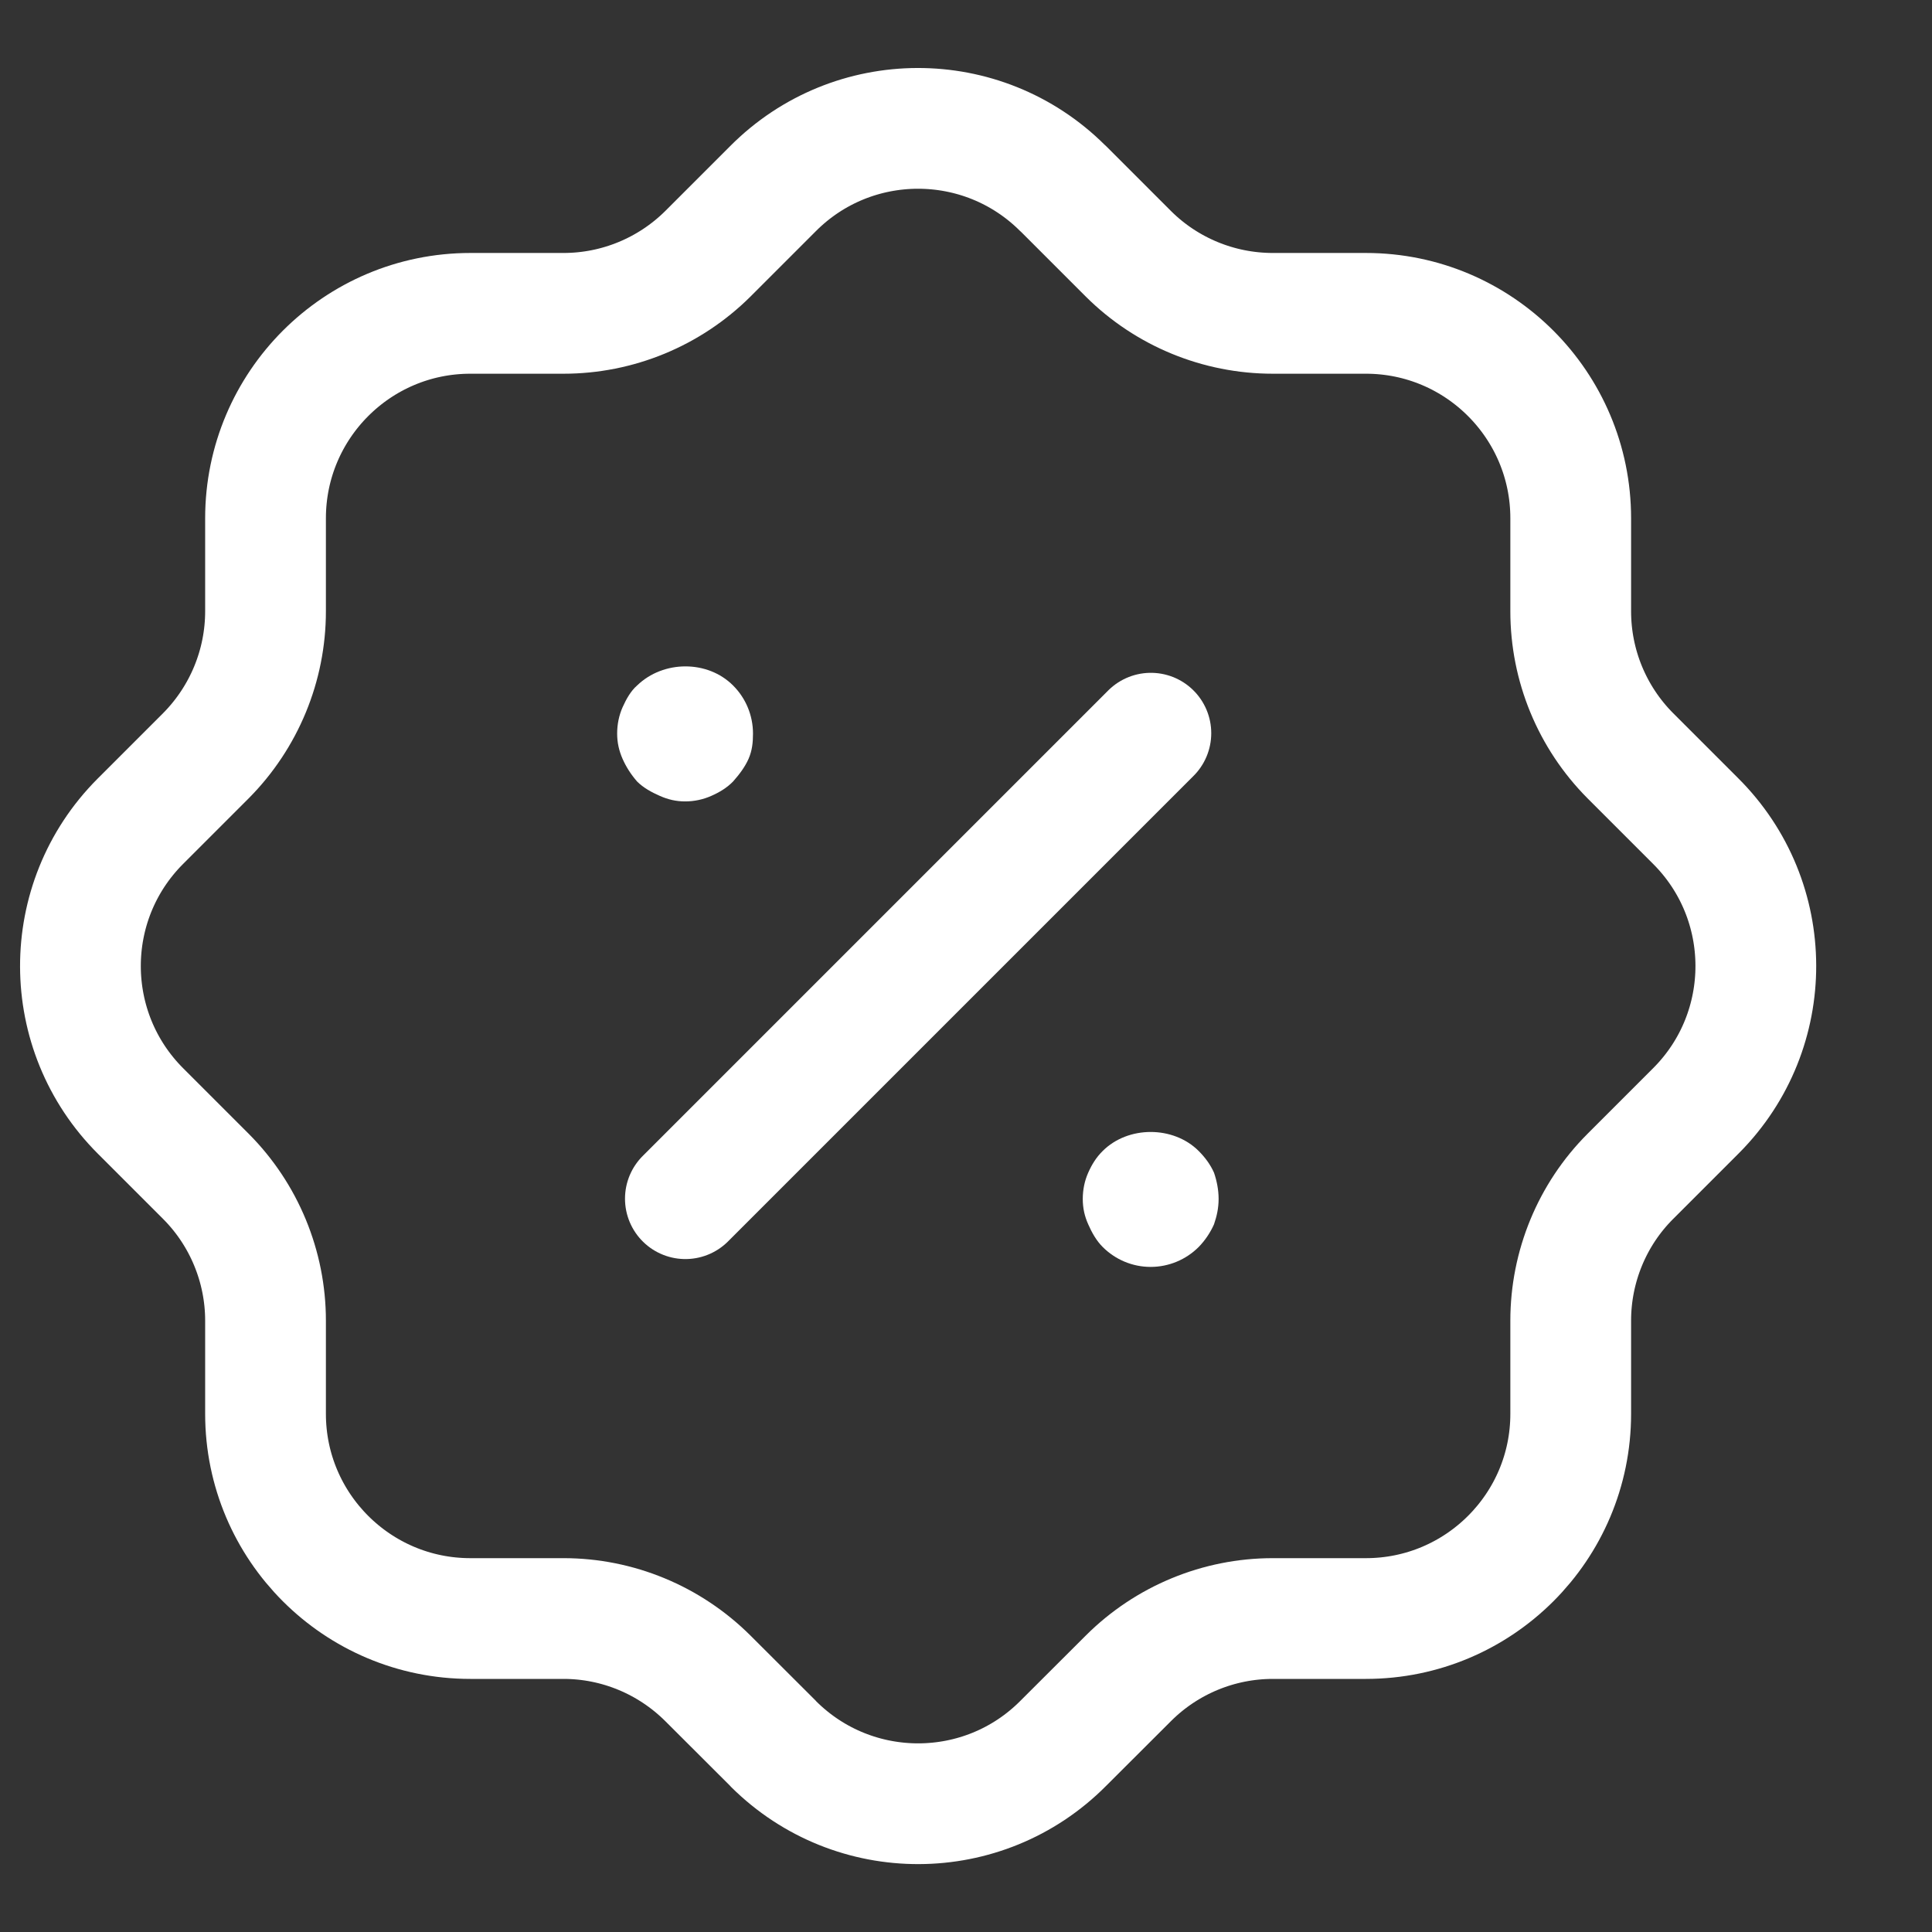
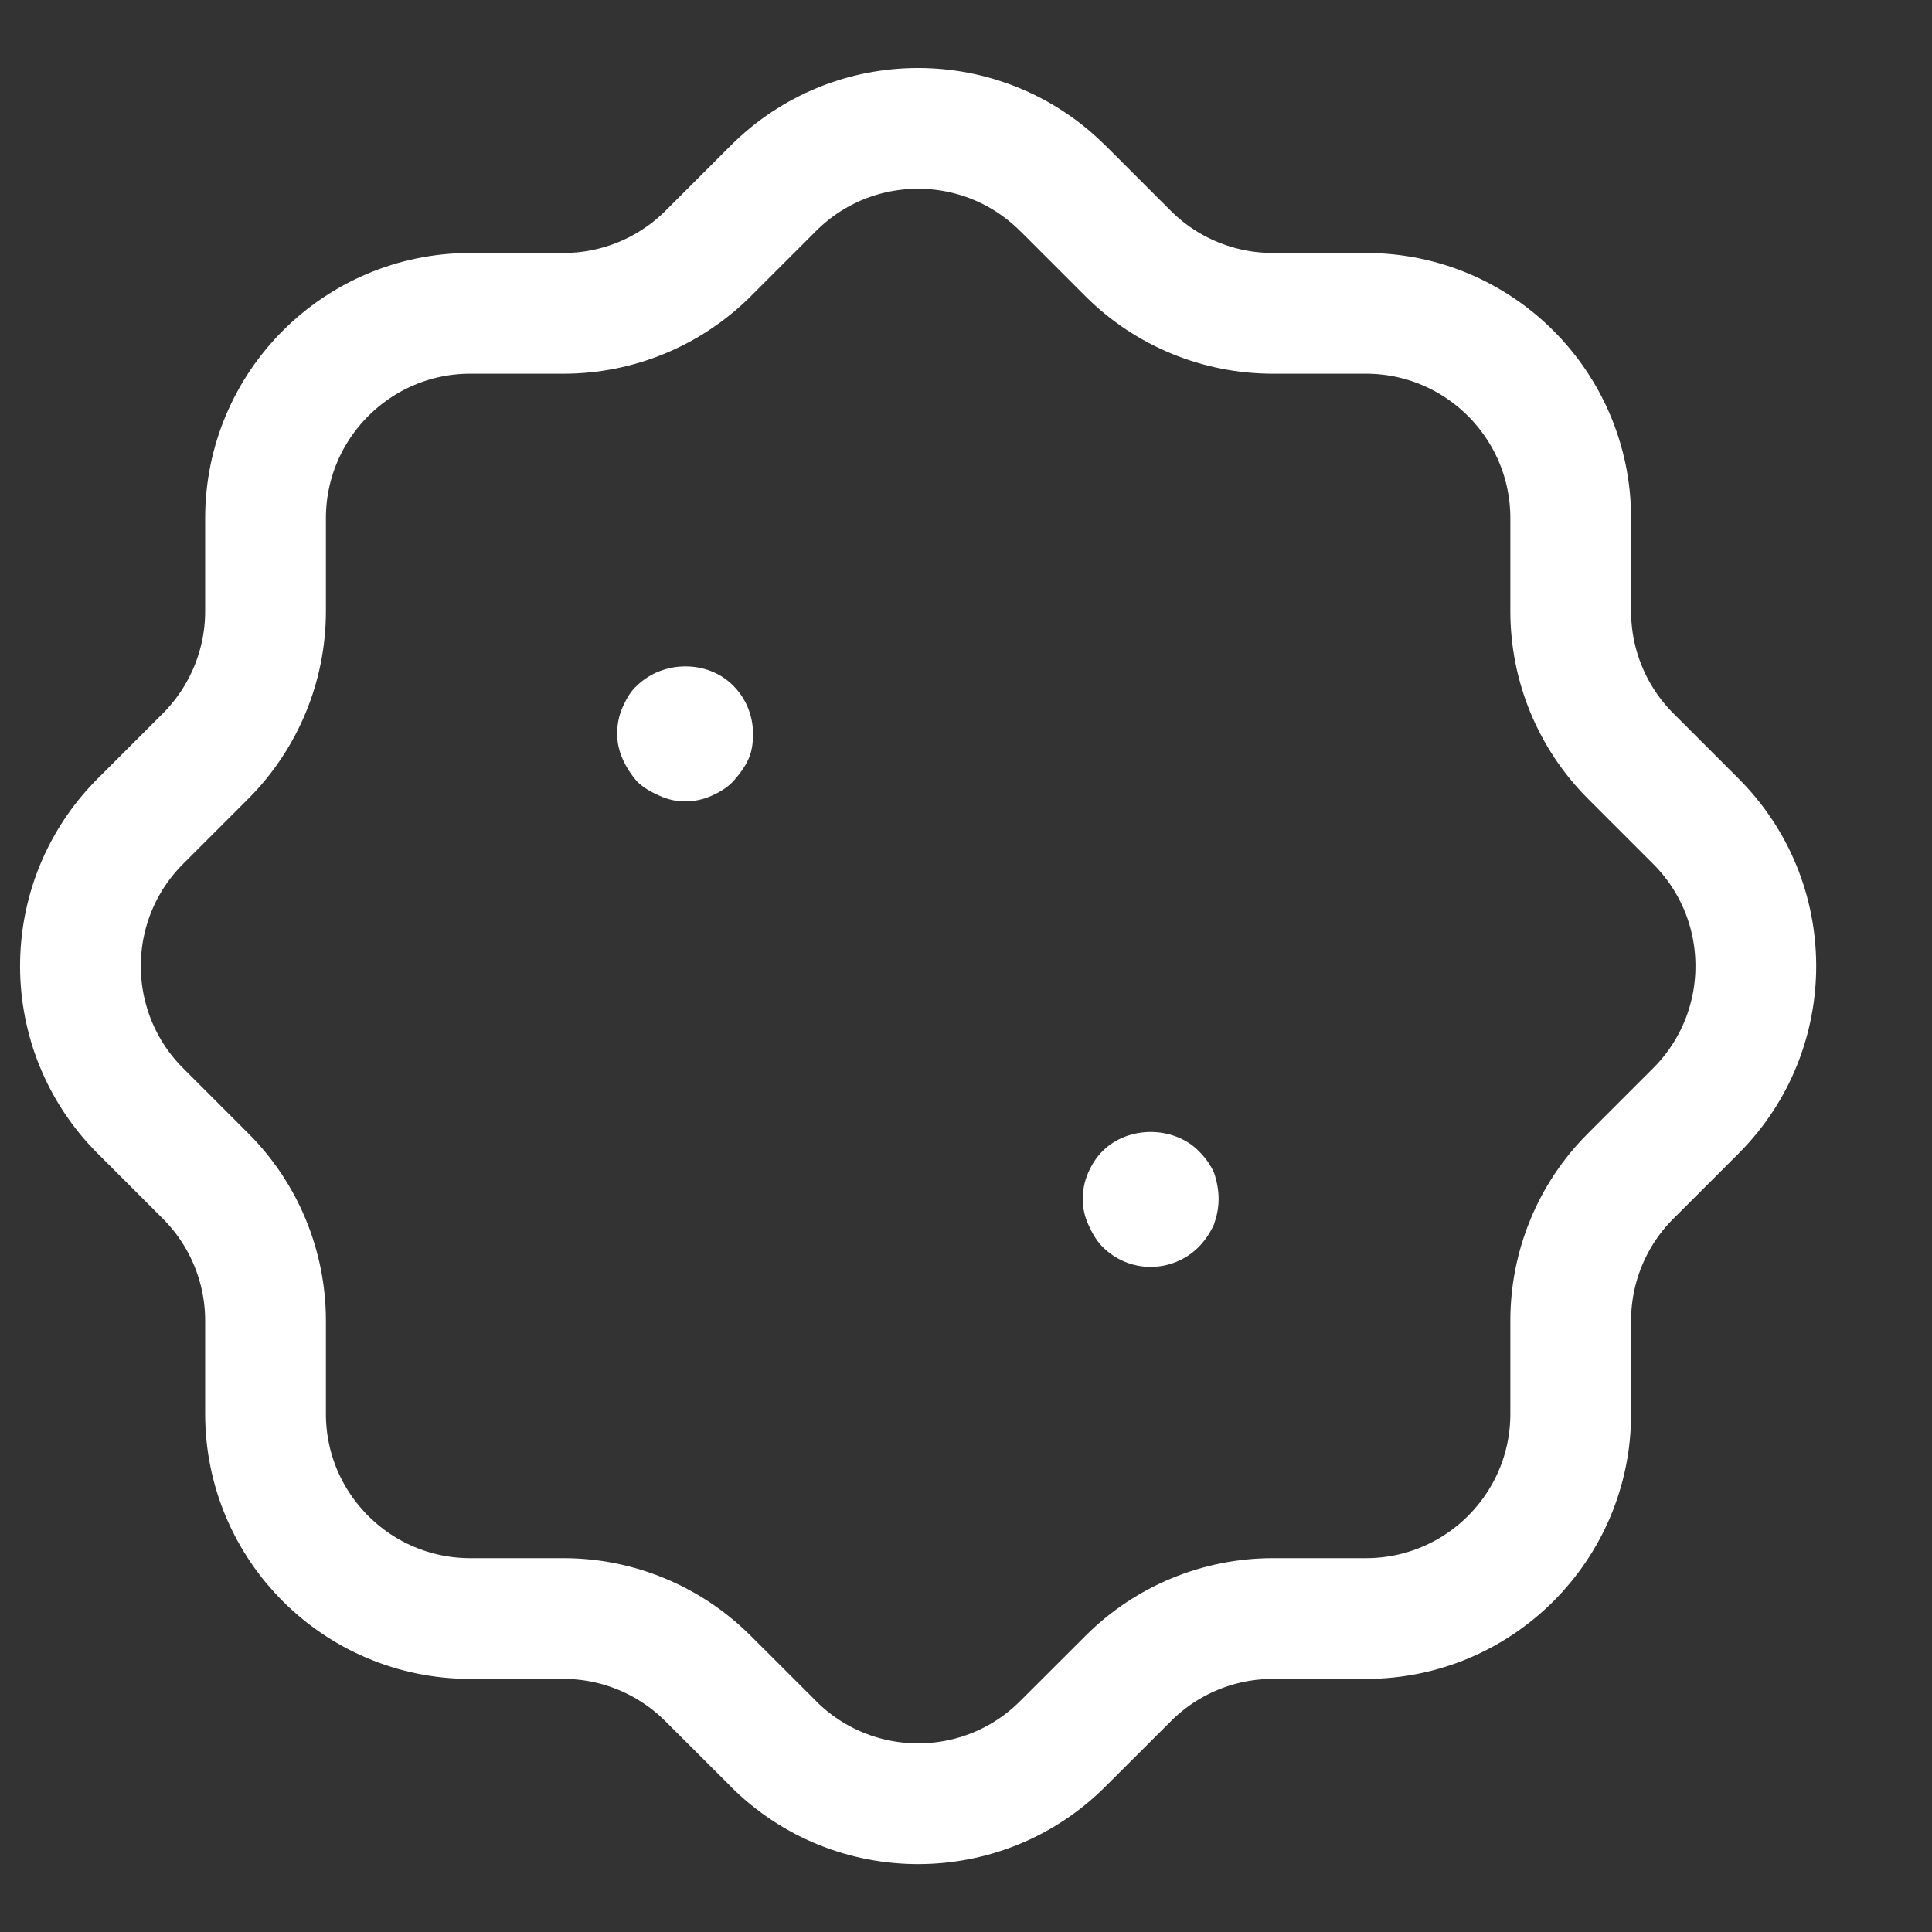
<svg xmlns="http://www.w3.org/2000/svg" width="16" height="16" viewBox="0 0 16 16" fill="none">
  <rect x="0" y="0" width="16" height="16" fill="#333333" stroke="none" />
  <path fill-rule="evenodd" clip-rule="evenodd" d="M2.199 4.292C2.199 3.355 2.959 2.595 3.895 2.595H4.667C5.114 2.595 5.543 2.418 5.861 2.103L6.401 1.563C7.061 0.899 8.135 0.896 8.799 1.557L8.806 1.563L9.346 2.103C9.663 2.418 10.093 2.595 10.541 2.595H11.312C12.248 2.595 13.008 3.355 13.008 4.292V5.062C13.008 5.511 13.185 5.94 13.501 6.258L14.041 6.798C14.705 7.458 14.708 8.532 14.048 9.196L14.041 9.203L13.501 9.743C13.185 10.059 13.008 10.49 13.008 10.937V11.709C13.008 12.645 12.248 13.404 11.312 13.404H10.541C10.093 13.404 9.663 13.582 9.346 13.898L8.806 14.437C8.146 15.102 7.072 15.105 6.407 14.444C6.405 14.442 6.403 14.439 6.401 14.437L5.861 13.898C5.543 13.582 5.114 13.404 4.667 13.404H3.895C2.959 13.404 2.199 12.645 2.199 11.709V10.937C2.199 10.49 2.021 10.059 1.706 9.743L1.166 9.203C0.502 8.542 0.499 7.468 1.16 6.804L1.166 6.798L1.706 6.258C2.021 5.94 2.199 5.511 2.199 5.062V4.292Z" stroke="white" stroke-linecap="round" stroke-linejoin="round" />
-   <path d="M5.676 9.927L9.531 6.072" stroke="white" stroke-linecap="round" stroke-linejoin="round" />
  <path d="M9.529 10.492C9.379 10.492 9.237 10.432 9.132 10.327C9.079 10.274 9.042 10.207 9.012 10.139C8.982 10.072 8.967 10.005 8.967 9.929C8.967 9.854 8.982 9.779 9.012 9.712C9.042 9.644 9.079 9.584 9.132 9.532C9.342 9.322 9.717 9.322 9.927 9.532C9.979 9.584 10.024 9.644 10.054 9.712C10.077 9.779 10.092 9.854 10.092 9.929C10.092 10.005 10.077 10.072 10.054 10.139C10.024 10.207 9.979 10.274 9.927 10.327C9.822 10.432 9.679 10.492 9.529 10.492Z" fill="white" />
  <path d="M5.674 6.637C5.599 6.637 5.531 6.621 5.464 6.591C5.396 6.561 5.329 6.525 5.276 6.472C5.224 6.412 5.186 6.352 5.156 6.285C5.126 6.216 5.111 6.15 5.111 6.075C5.111 5.999 5.126 5.925 5.156 5.857C5.186 5.79 5.224 5.722 5.276 5.677C5.494 5.466 5.861 5.466 6.071 5.677C6.176 5.781 6.236 5.925 6.236 6.075C6.236 6.15 6.229 6.216 6.199 6.285C6.169 6.352 6.124 6.412 6.071 6.472C6.019 6.525 5.959 6.561 5.891 6.591C5.824 6.621 5.749 6.637 5.674 6.637Z" fill="white" />
</svg>